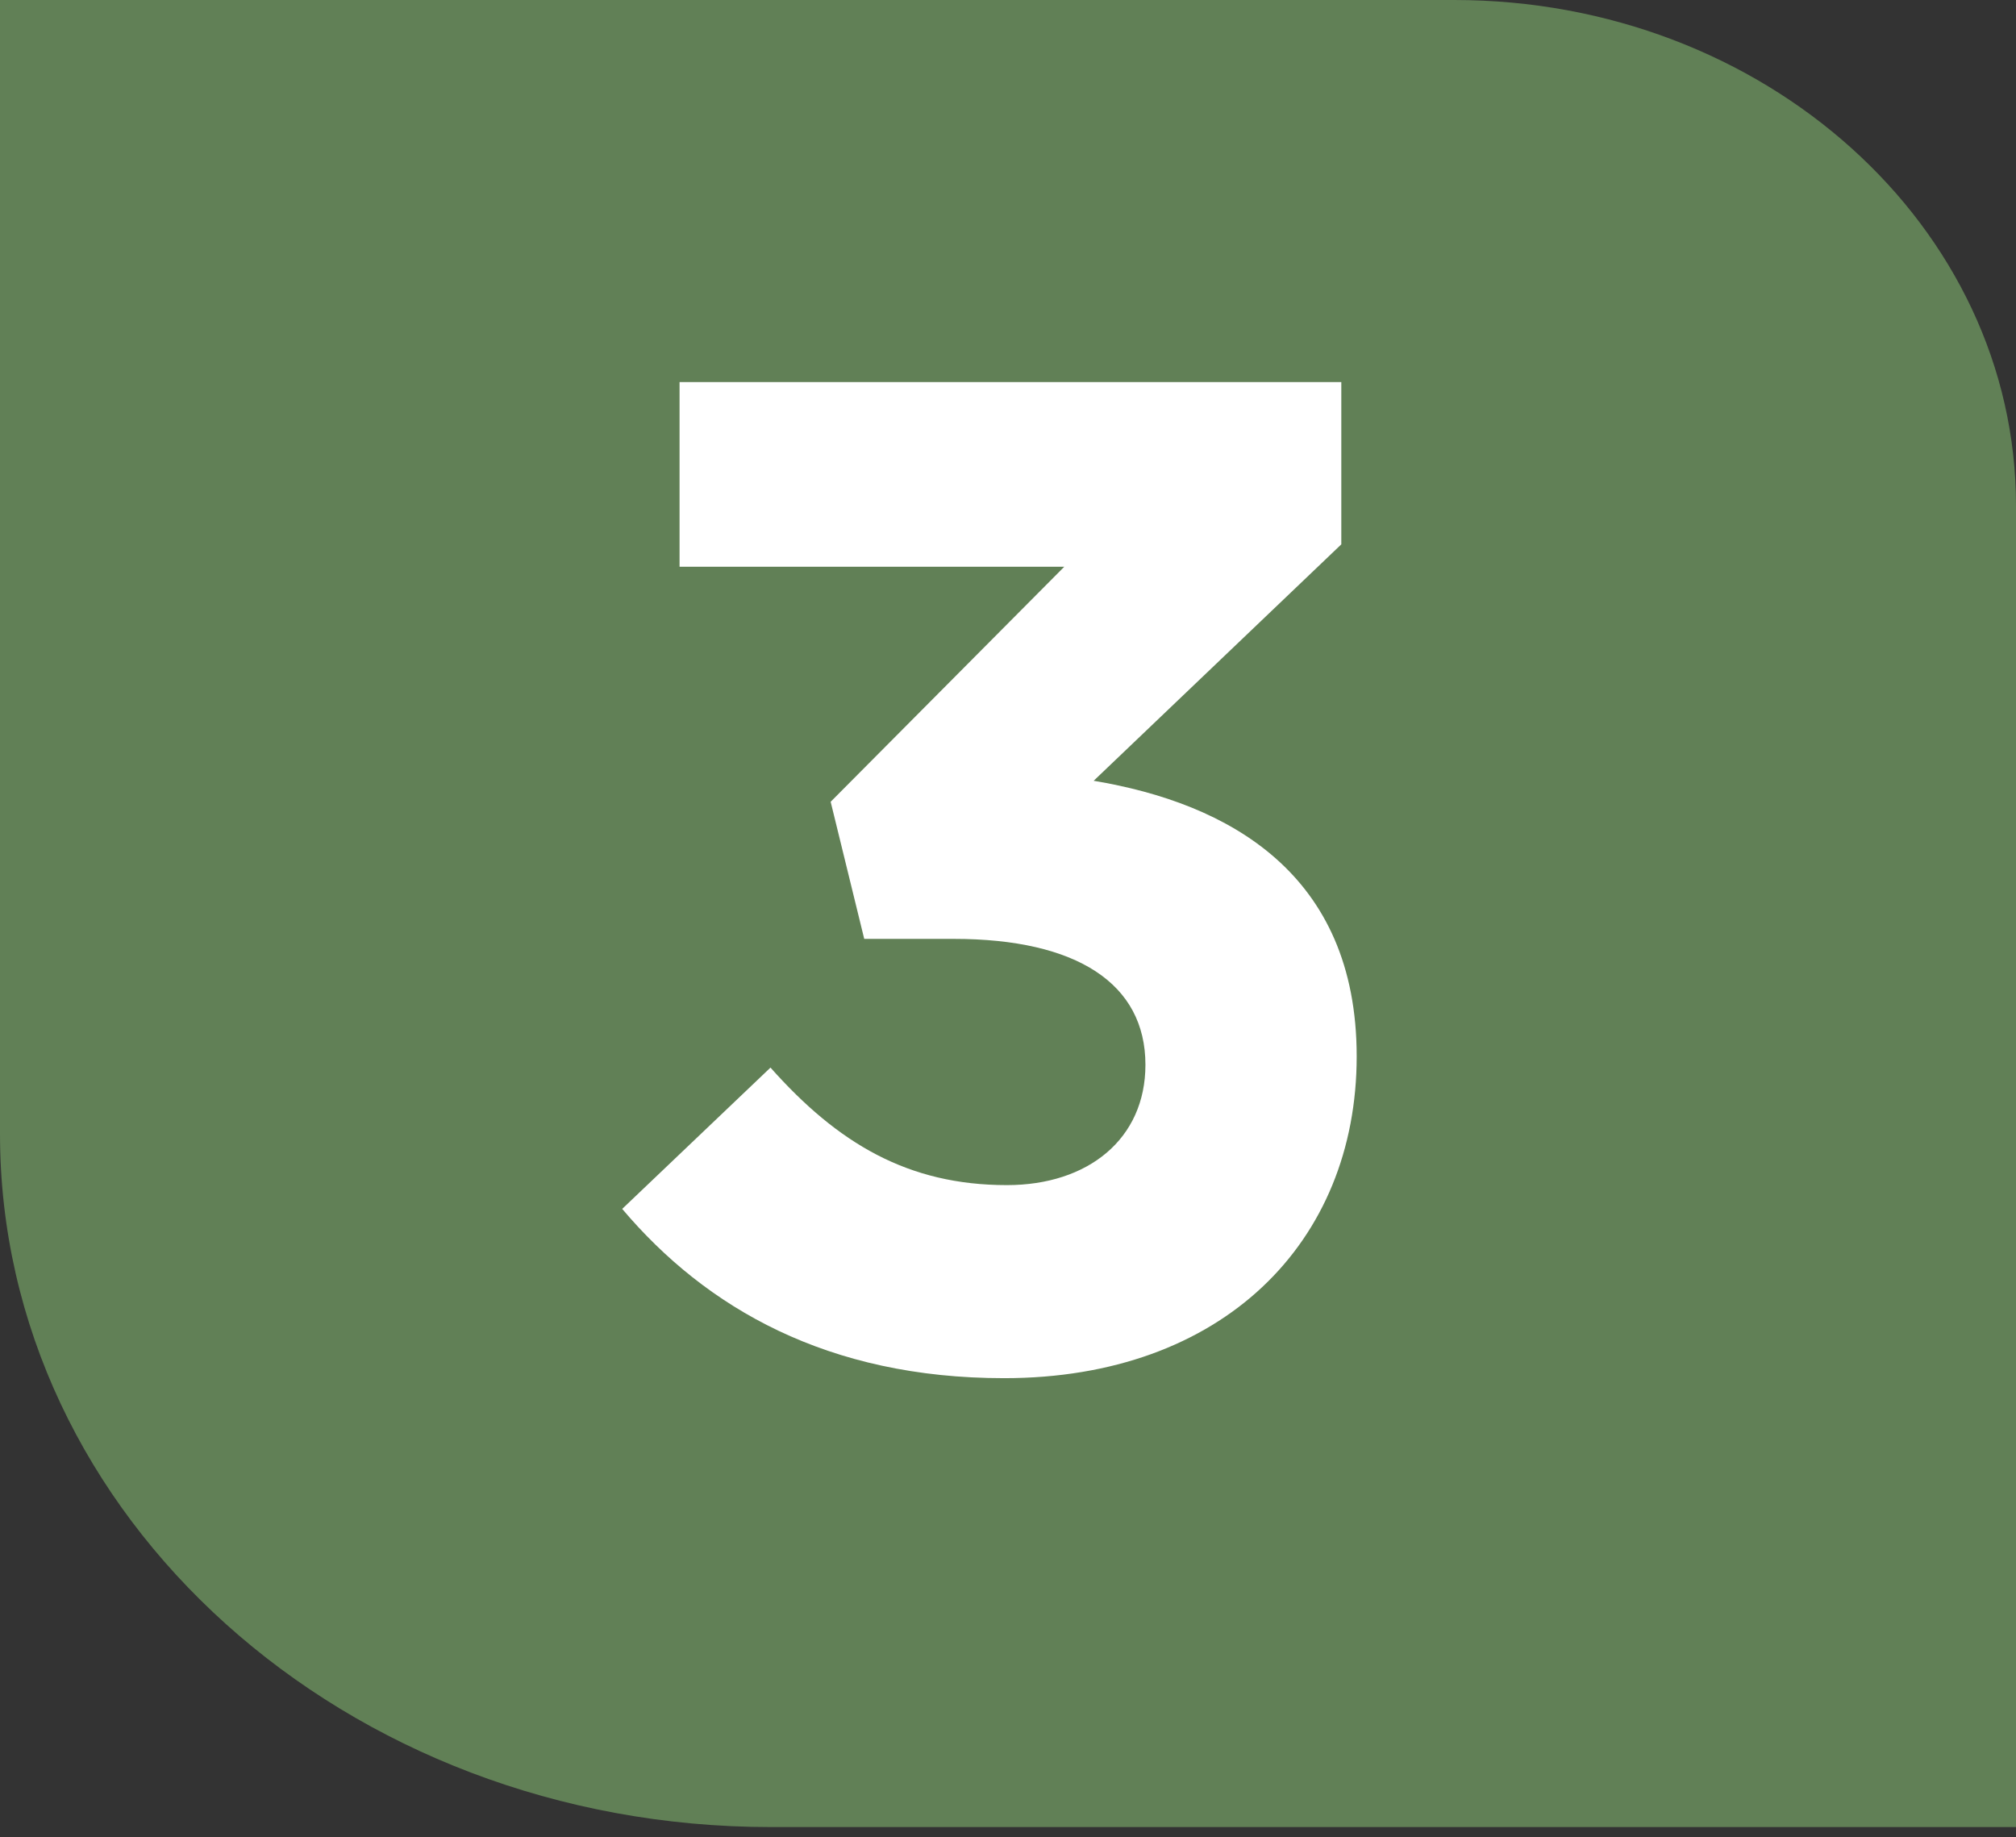
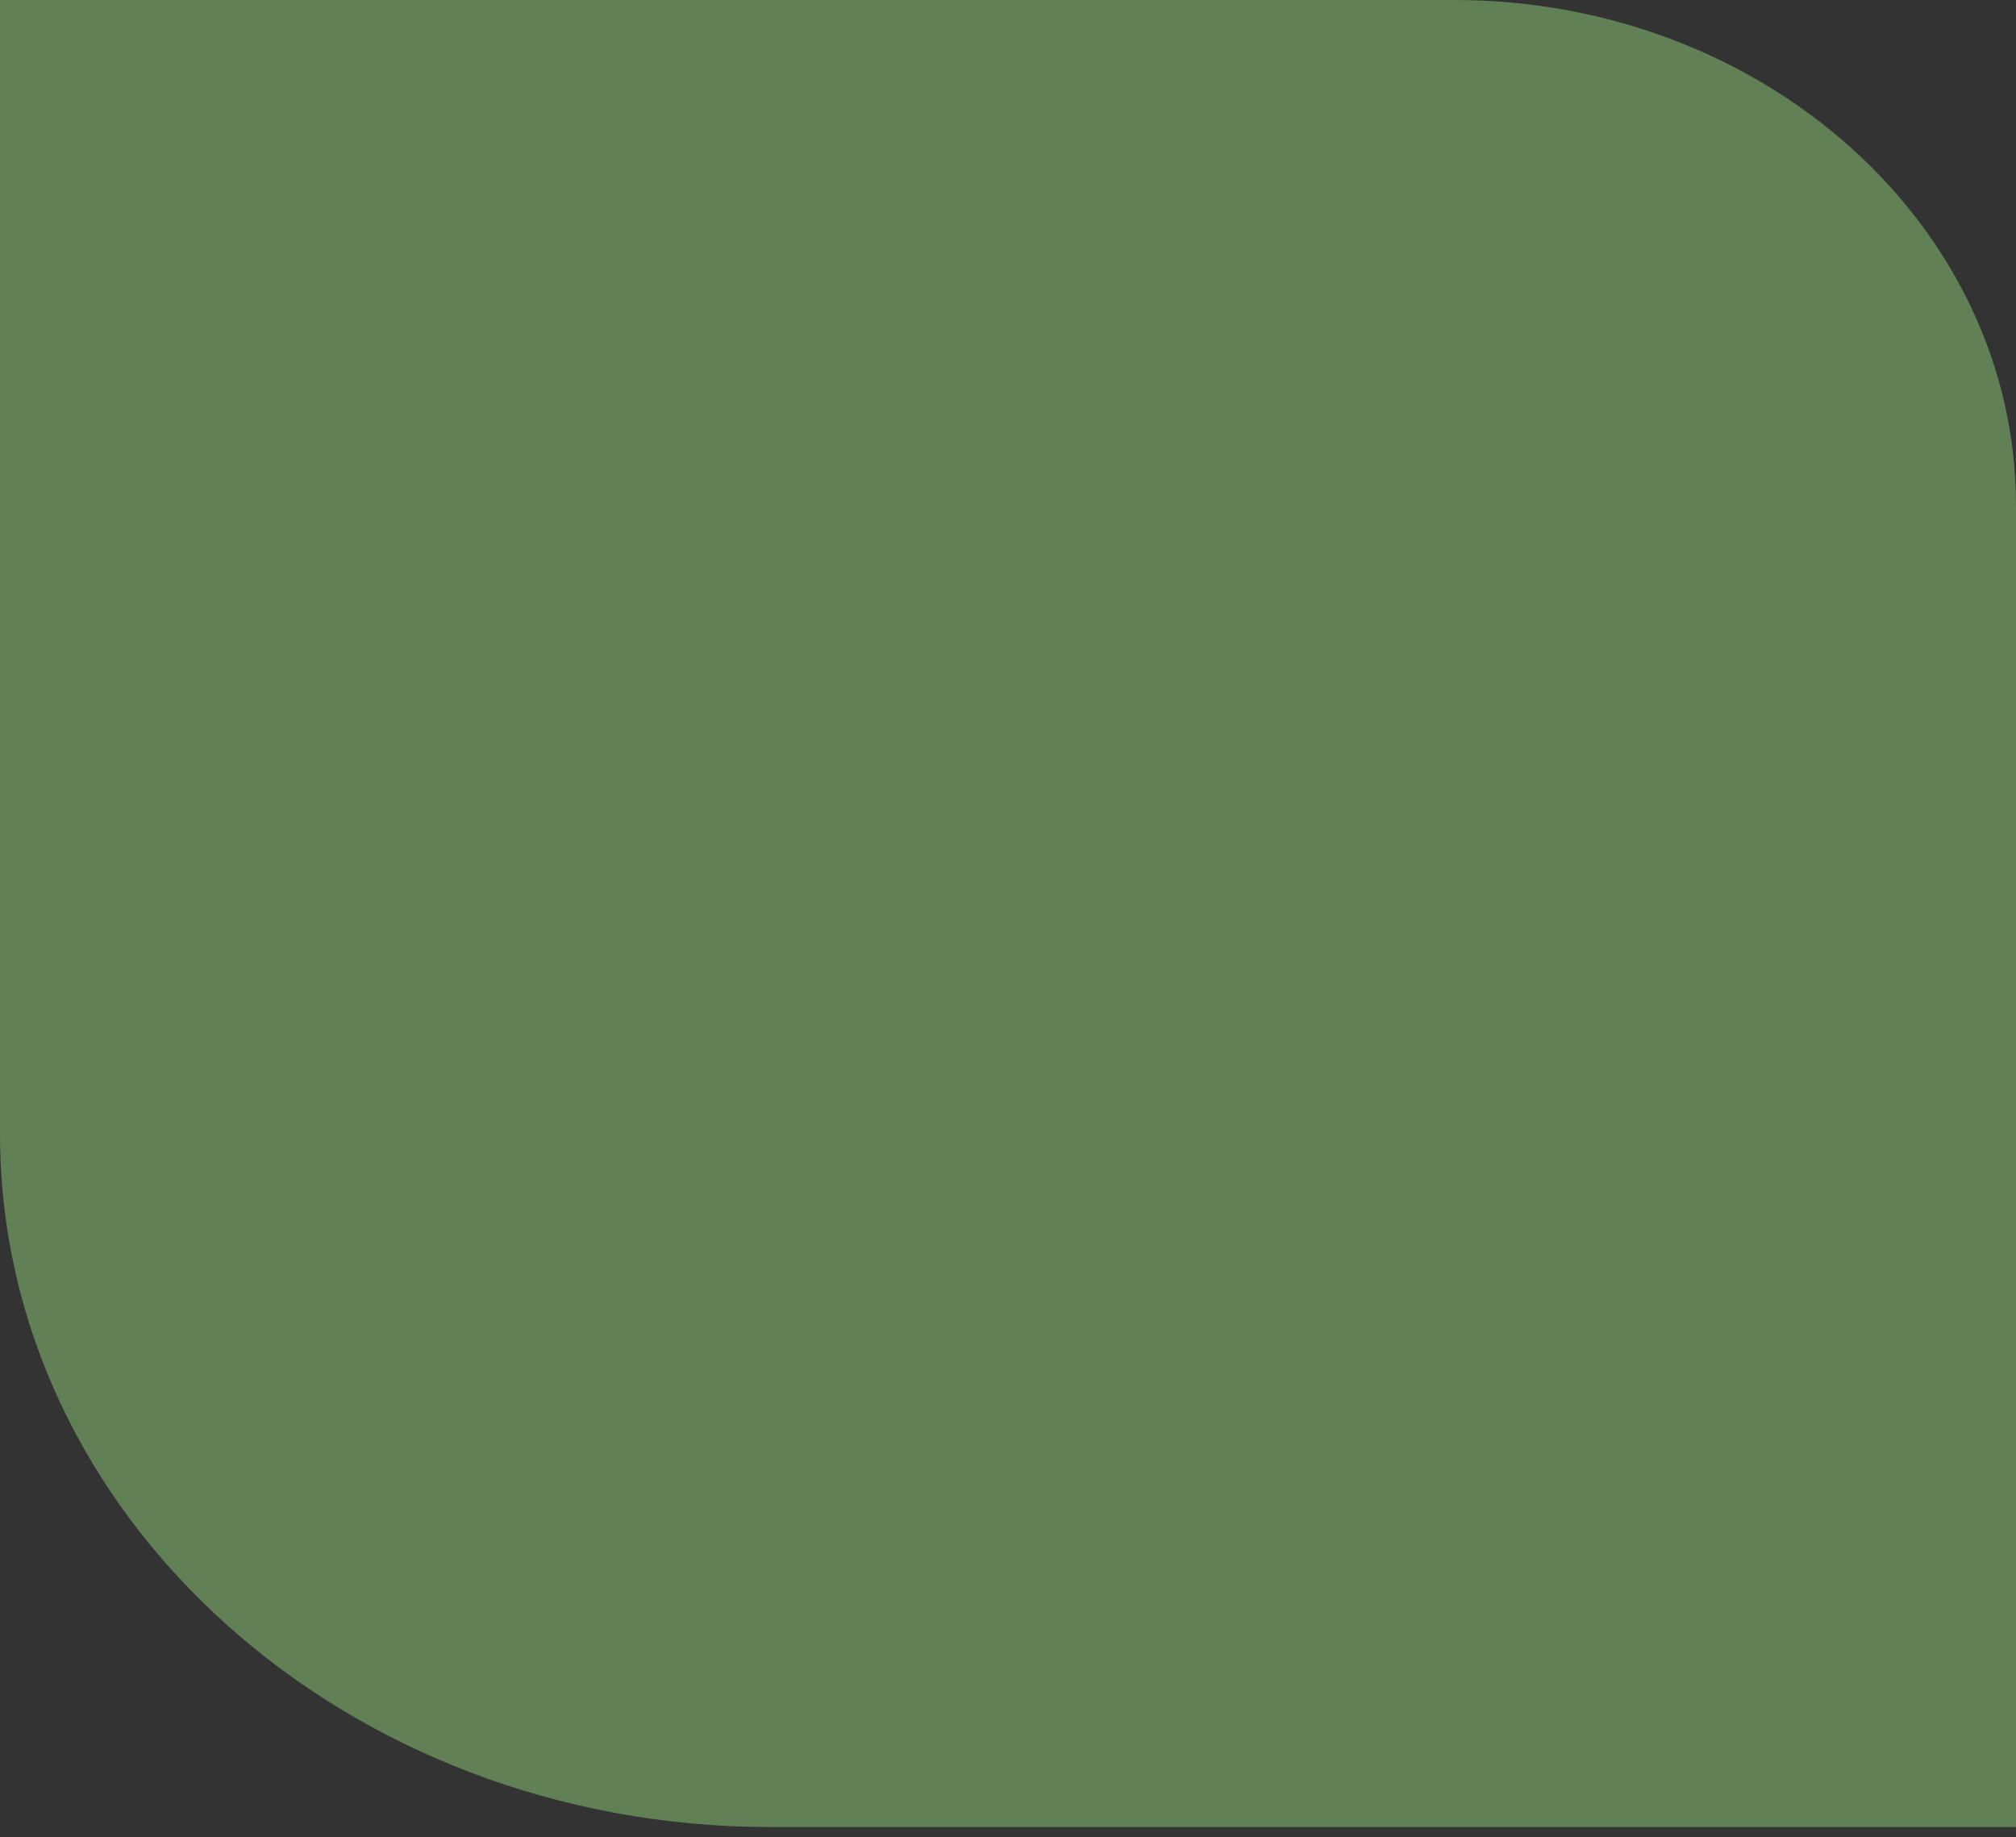
<svg xmlns="http://www.w3.org/2000/svg" width="124" height="113" viewBox="0 0 124 113" fill="none">
  <rect x="0" y="0" width="124" height="113" fill="#333333" stroke="none" />
  <path d="M89.44 0C108.529 0 124 13.932 124 31.097V112.378H47.414C21.244 112.378 0 93.288 0 69.735V0H89.44Z" fill="#618056" />
-   <path d="M65.462 34.858H41.798V23.499H82.501V33.481L67.269 48.024C75.53 49.401 83.447 53.703 83.447 64.976C83.447 76.421 75.186 84.768 61.762 84.768C50.919 84.768 43.433 80.465 38.27 74.356L47.391 65.665C51.522 70.311 55.825 72.893 61.934 72.893C66.925 72.893 70.453 70.053 70.453 65.492C70.453 60.501 66.237 57.748 58.664 57.748H53.157L51.092 49.315L65.462 34.858Z" fill="white" />
</svg>